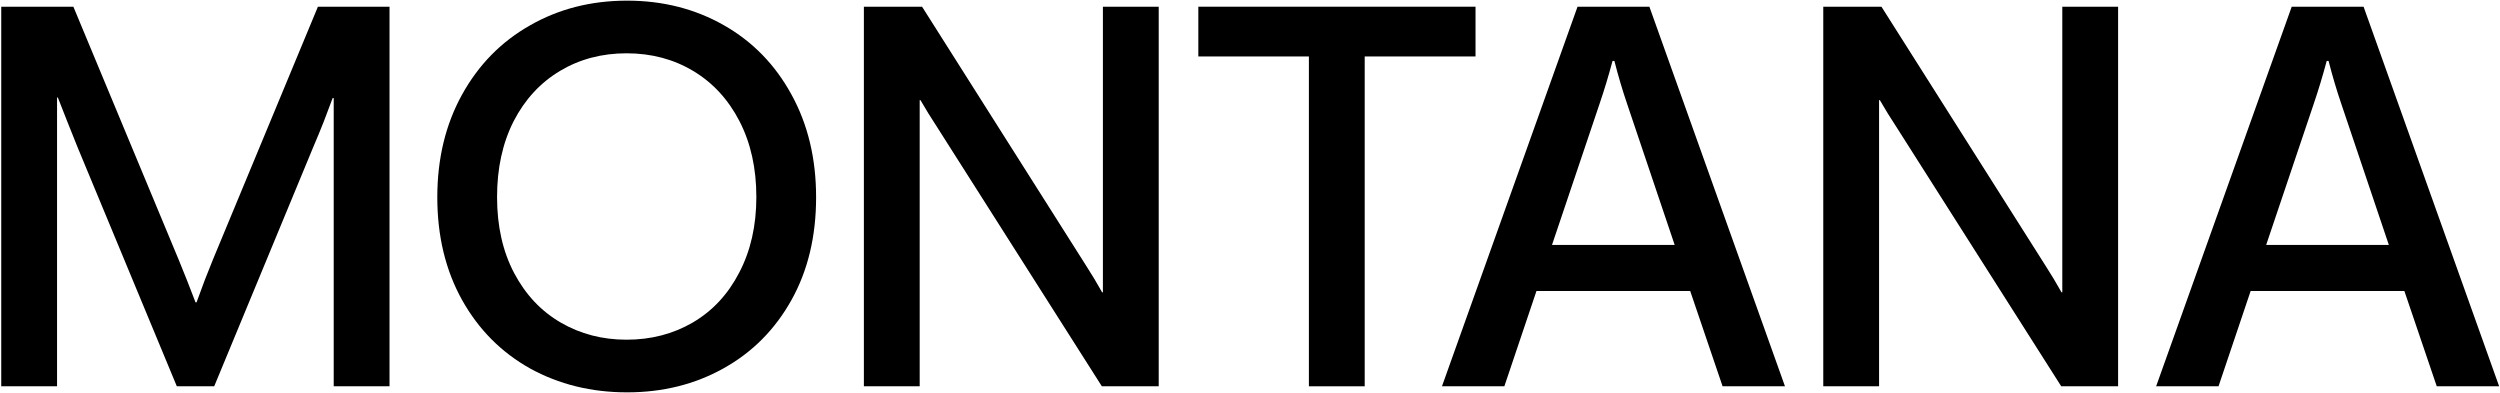
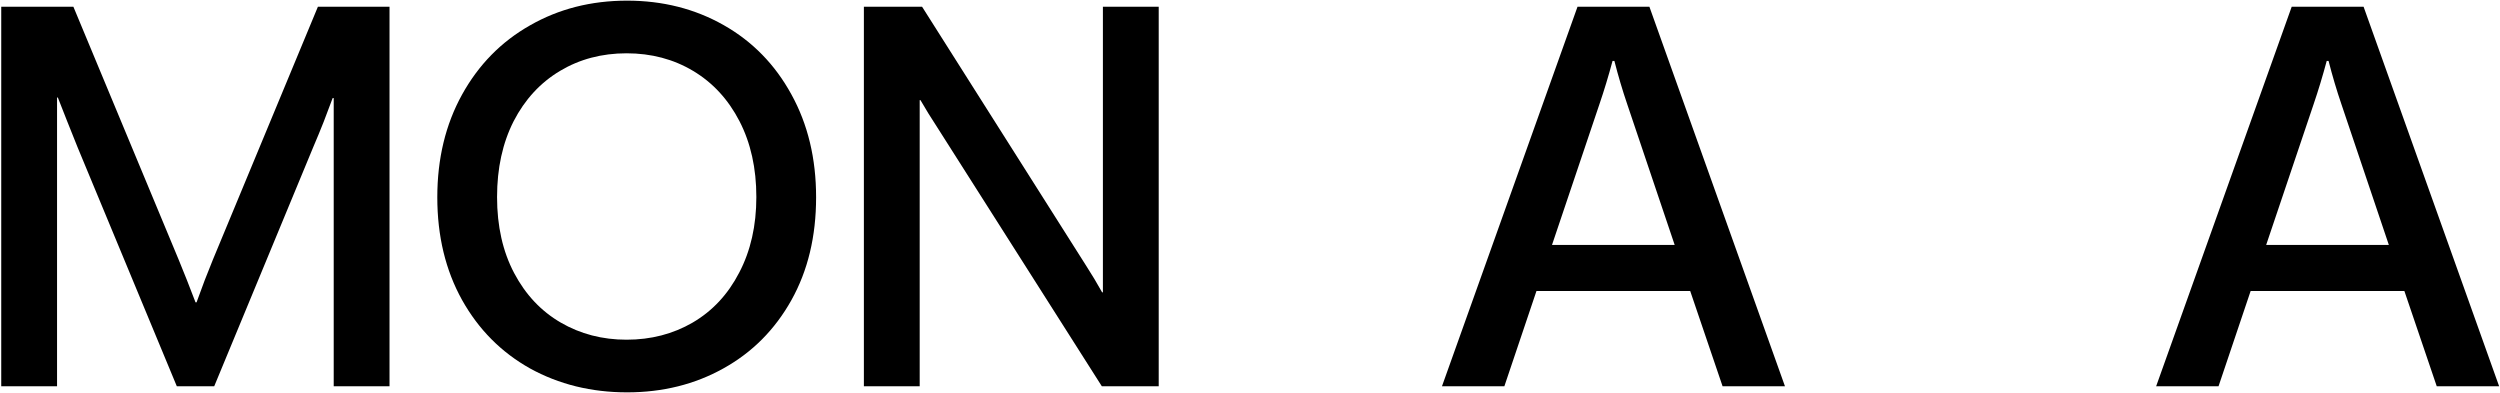
<svg xmlns="http://www.w3.org/2000/svg" width="1602" height="252" viewBox="0 0 1602 252" fill="none">
  <path d="M0.797 247.536V4.296H47.016L114.489 166.4C117.975 174.834 121.574 183.943 125.285 193.726H125.96C129.446 183.943 132.932 174.834 136.418 166.4L203.722 4.296H249.604V247.536H213.843V62.829H213.169C211.482 67.439 209.57 72.5 207.433 78.01C205.297 83.408 203.048 88.862 200.686 94.372L137.261 247.536H113.308L49.715 94.372C47.353 88.637 45.104 83.014 42.968 77.504C40.831 71.994 38.863 66.99 37.064 62.491H36.558V247.536H0.797Z" fill="black" />
  <path d="M401.844 251.416C378.903 251.416 358.155 246.299 339.6 236.066C321.157 225.72 306.65 211.101 296.079 192.208C285.509 173.203 280.223 151.275 280.223 126.422C280.223 101.682 285.509 79.753 296.079 60.636C306.65 41.518 321.157 26.73 339.6 16.272C358.042 5.701 378.79 0.416 401.844 0.416C424.672 0.416 445.308 5.645 463.75 16.104C482.193 26.562 496.643 41.35 507.102 60.467C517.672 79.585 522.958 101.569 522.958 126.422C522.958 151.5 517.672 173.485 507.102 192.377C496.531 211.27 482.024 225.832 463.582 236.066C445.251 246.299 424.672 251.416 401.844 251.416ZM401.506 217.679C417.138 217.679 431.251 214.025 443.846 206.715C456.553 199.293 466.505 188.61 473.702 174.665C481.012 160.721 484.667 144.584 484.667 126.253C484.667 107.811 481.068 91.617 473.871 77.673C466.674 63.728 456.778 52.989 444.183 45.454C431.588 37.92 417.362 34.153 401.506 34.153C385.65 34.153 371.424 37.92 358.829 45.454C346.235 52.989 336.338 63.728 329.141 77.673C322.057 91.617 318.514 107.811 318.514 126.253C318.514 144.921 322.169 161.171 329.479 175.003C336.788 188.835 346.741 199.405 359.336 206.715C371.931 214.025 385.987 217.679 401.506 217.679Z" fill="black" />
  <path d="M553.577 247.536V4.296H590.856L696.114 170.448C699.6 175.846 702.974 181.469 706.235 187.317H706.741V4.296H742.502V247.536H706.066L600.134 80.878C596.647 75.592 593.218 70.026 589.844 64.178H589.338V247.536H553.577Z" fill="black" />
-   <path d="M838.739 247.536V36.177H767.892V4.296H945.515V36.177H874.5V247.536H838.739Z" fill="black" />
  <path d="M924.011 247.536L1010.88 4.296H1056.93L1143.81 247.536H1103.83L1083.08 186.473H984.568L963.989 247.536H924.011ZM994.521 156.954H1073.13L1042.76 66.877C1039.73 57.993 1036.97 48.715 1034.5 39.044H1033.32C1030.73 48.715 1027.92 57.993 1024.88 66.877L994.521 156.954Z" fill="black" />
-   <path d="M1168.35 247.536V4.296H1205.63L1310.89 170.448C1314.37 175.846 1317.75 181.469 1321.01 187.317H1321.52V4.296H1357.28V247.536H1320.84L1214.91 80.878C1211.42 75.592 1207.99 70.026 1204.62 64.178H1204.11V247.536H1168.35Z" fill="black" />
  <path d="M1381.65 247.536L1468.53 4.296H1514.58L1601.45 247.536H1561.47L1540.72 186.473H1442.21L1421.63 247.536H1381.65ZM1452.16 156.954H1530.77L1500.41 66.877C1497.37 57.993 1494.62 48.715 1492.14 39.044H1490.96C1488.37 48.715 1485.56 57.993 1482.53 66.877L1452.16 156.954Z" fill="black" />
</svg>